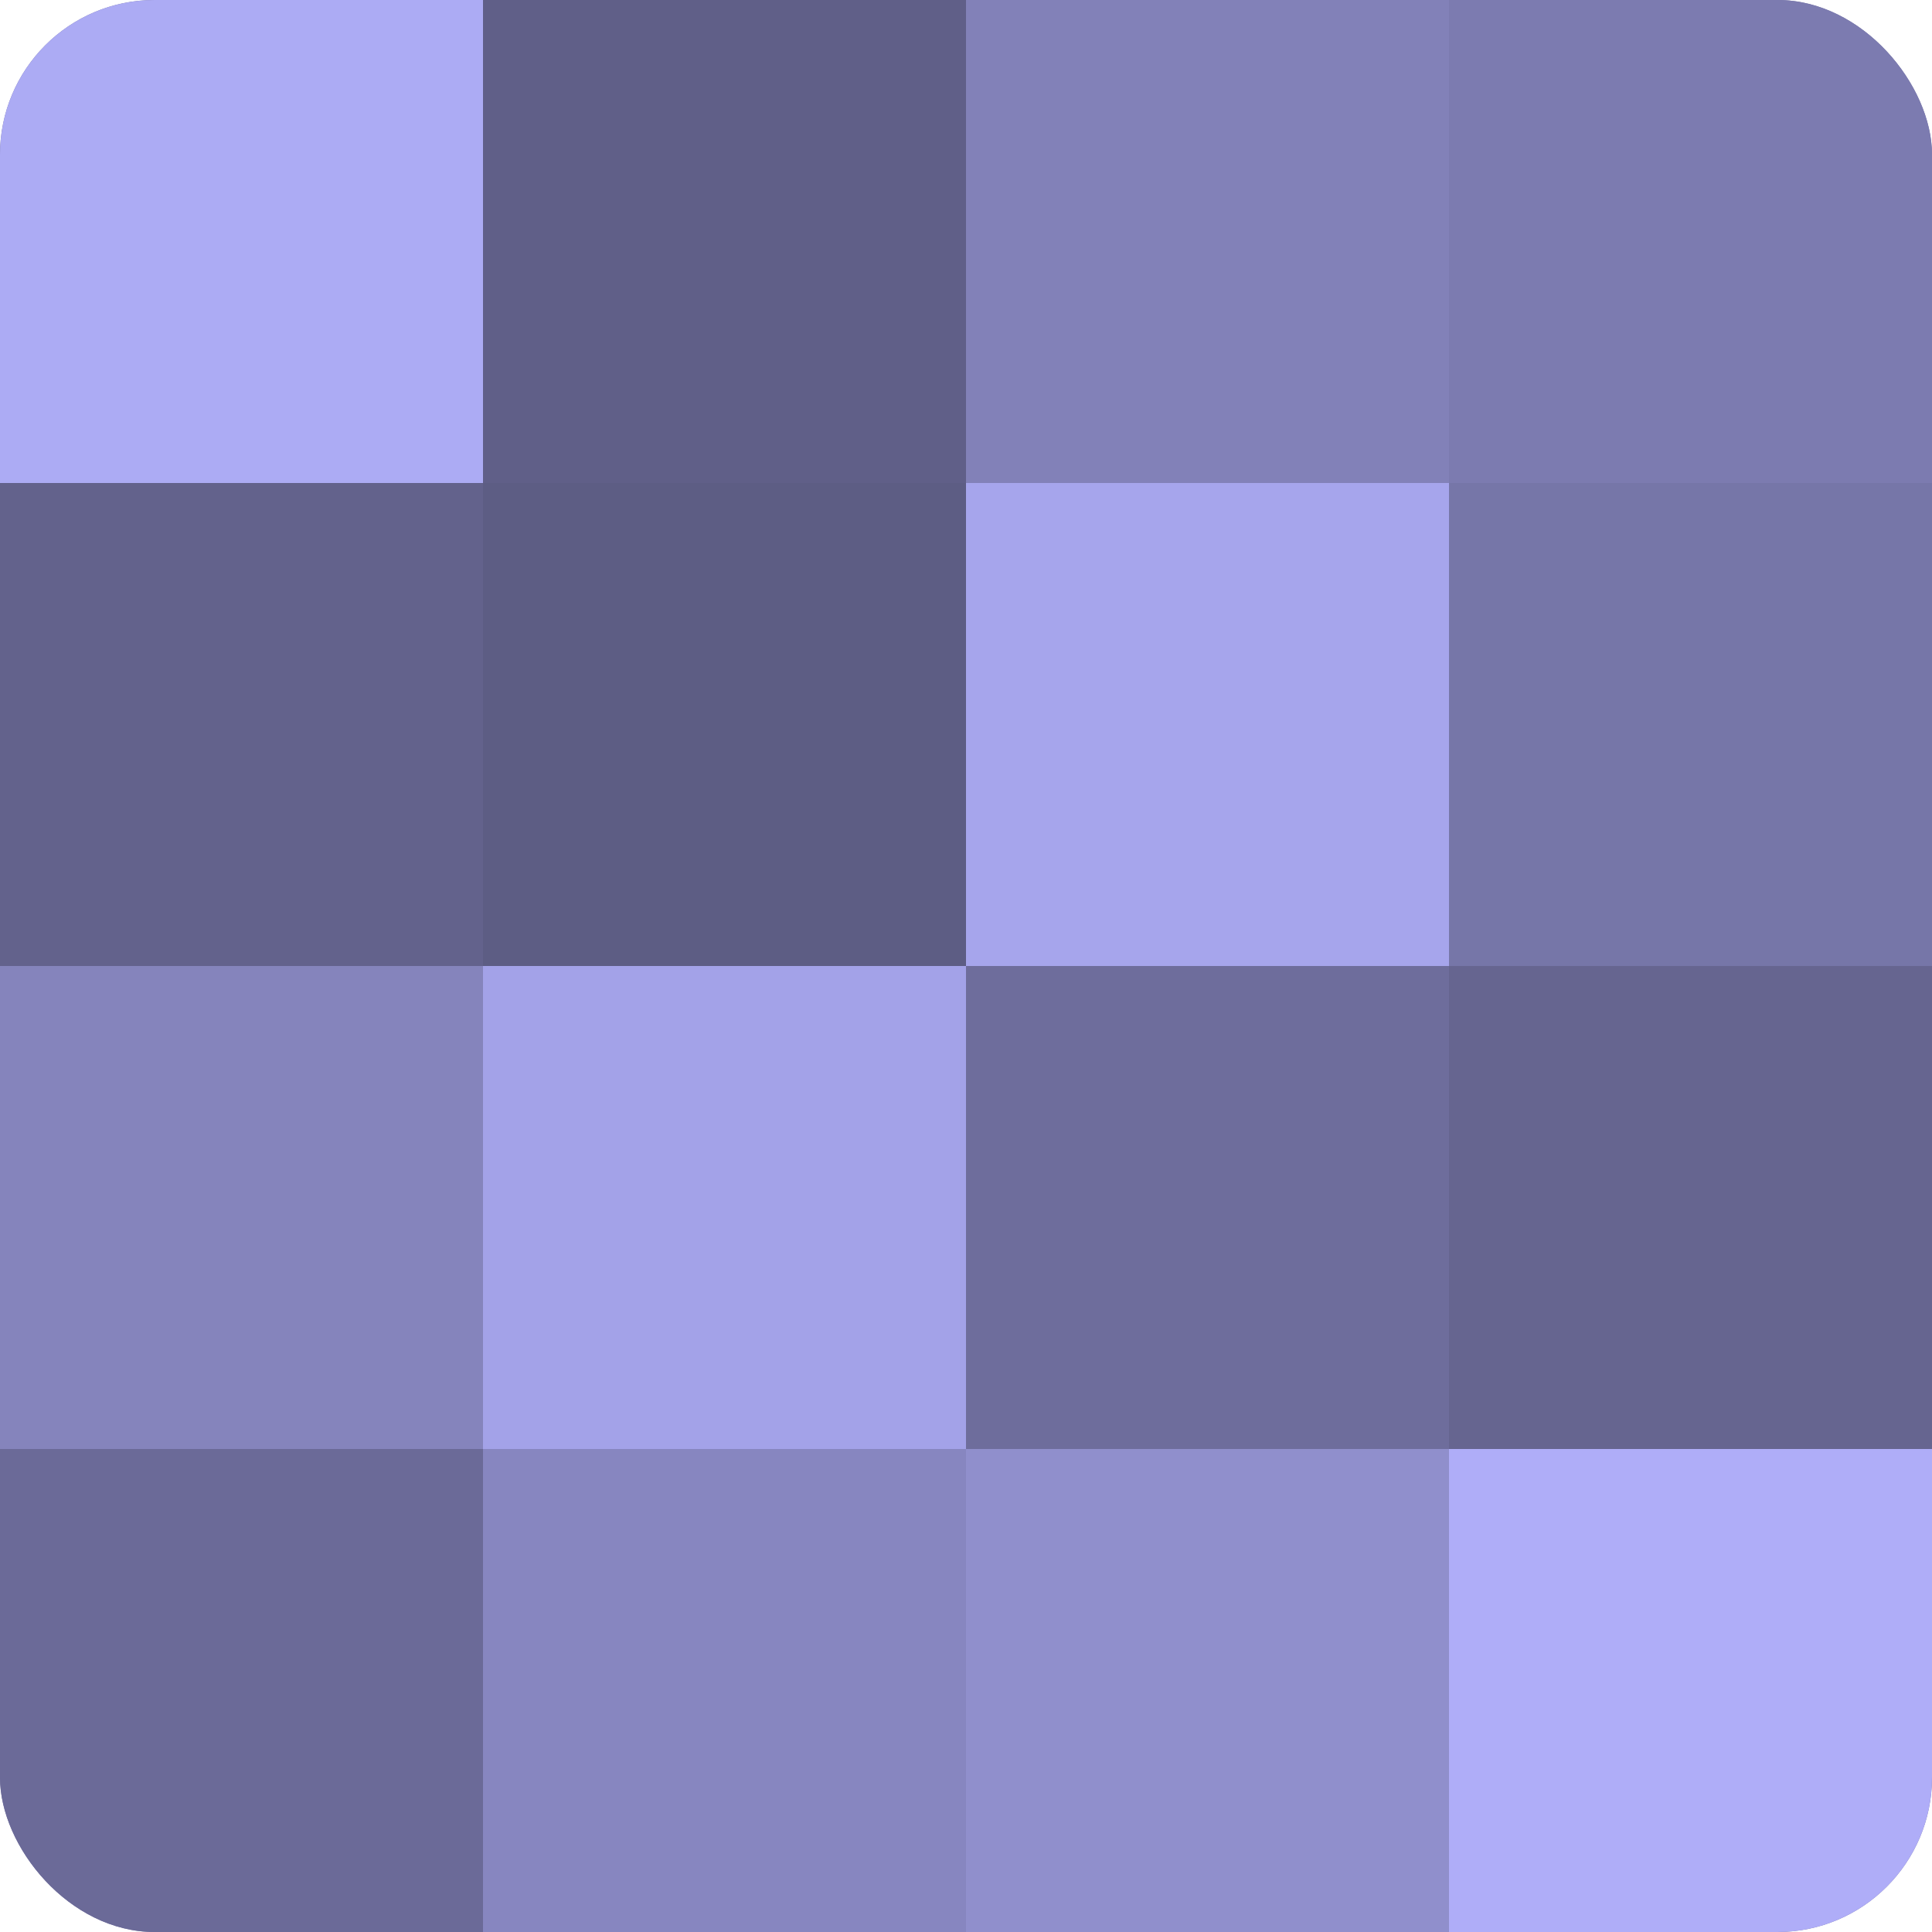
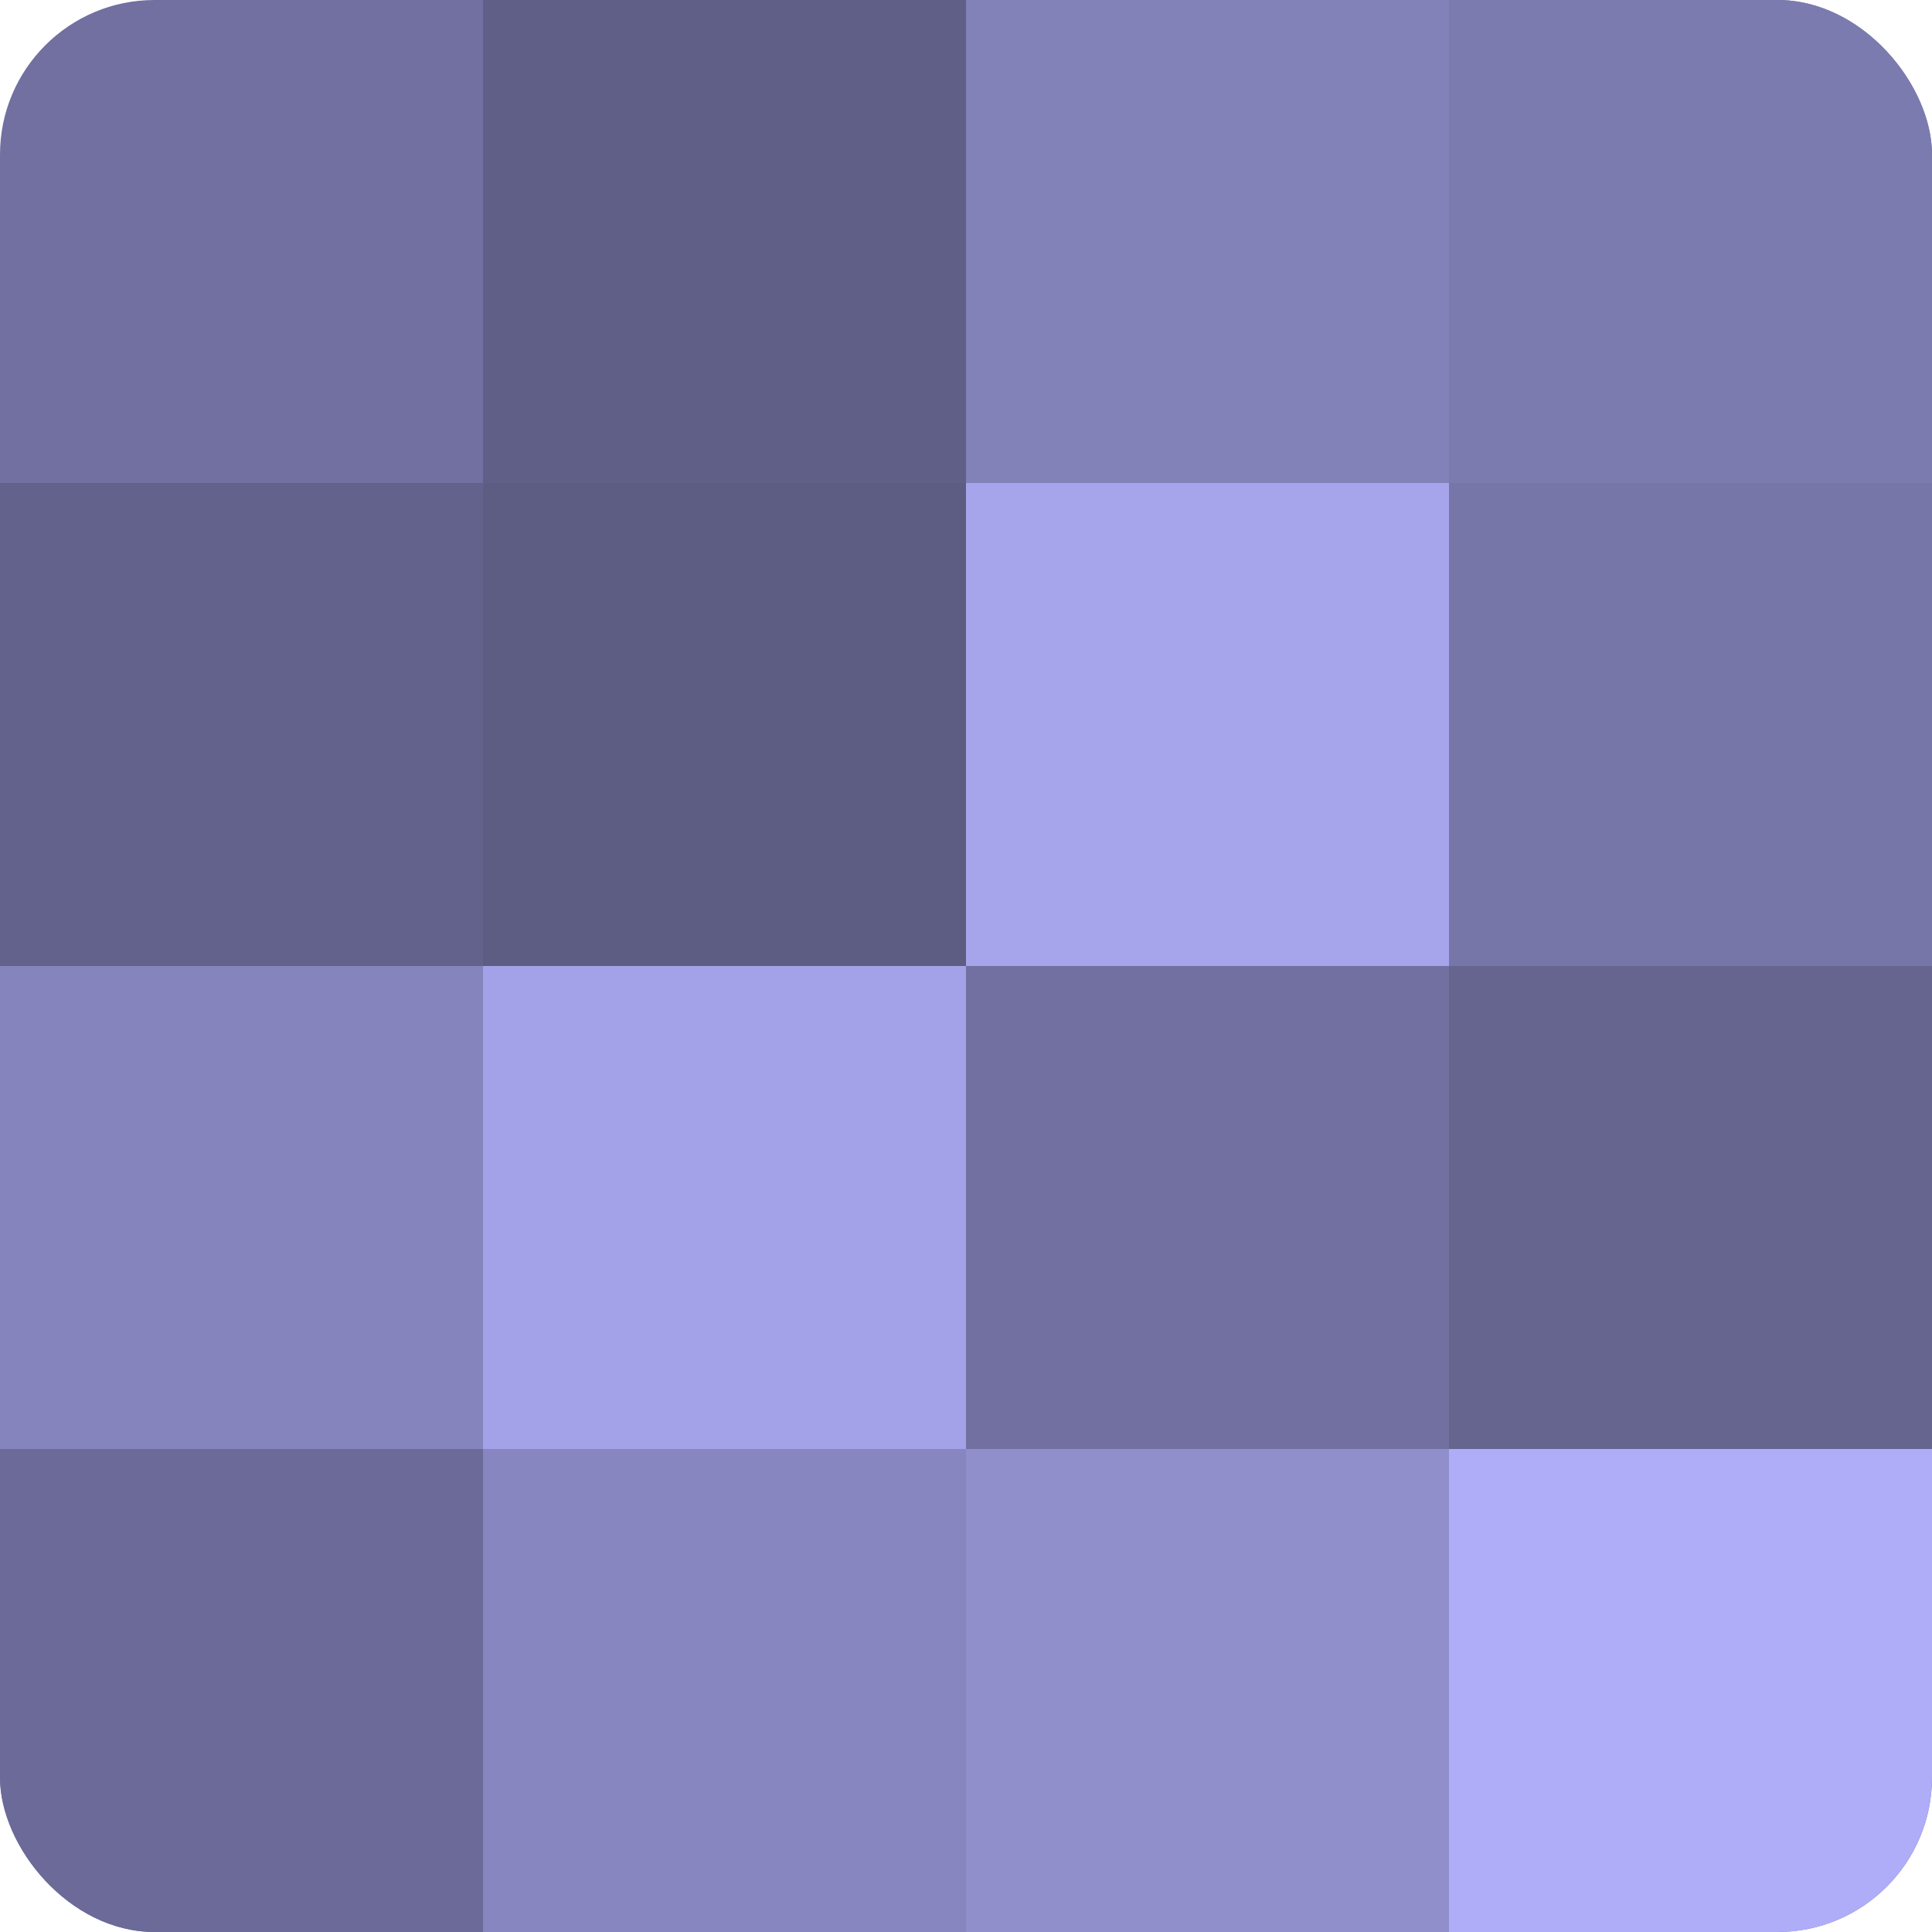
<svg xmlns="http://www.w3.org/2000/svg" width="60" height="60" viewBox="0 0 100 100" preserveAspectRatio="xMidYMid meet">
  <defs>
    <clipPath id="c" width="100" height="100">
      <rect width="100" height="100" rx="8" ry="8" />
    </clipPath>
  </defs>
  <g clip-path="url(#c)">
    <rect width="100" height="100" fill="#7170a0" />
-     <rect width="25" height="25" fill="#acabf4" />
    <rect y="25" width="25" height="25" fill="#63628c" />
    <rect y="50" width="25" height="25" fill="#8584bc" />
    <rect y="75" width="25" height="25" fill="#6b6a98" />
    <rect x="25" width="25" height="25" fill="#605f88" />
    <rect x="25" y="25" width="25" height="25" fill="#5d5d84" />
    <rect x="25" y="50" width="25" height="25" fill="#a3a2e8" />
    <rect x="25" y="75" width="25" height="25" fill="#8786c0" />
    <rect x="50" width="25" height="25" fill="#8281b8" />
    <rect x="50" y="25" width="25" height="25" fill="#a6a5ec" />
-     <rect x="50" y="50" width="25" height="25" fill="#6e6d9c" />
    <rect x="50" y="75" width="25" height="25" fill="#908fcc" />
    <rect x="75" width="25" height="25" fill="#7c7bb0" />
    <rect x="75" y="25" width="25" height="25" fill="#7676a8" />
    <rect x="75" y="50" width="25" height="25" fill="#666590" />
    <rect x="75" y="75" width="25" height="25" fill="#afadf8" />
  </g>
</svg>